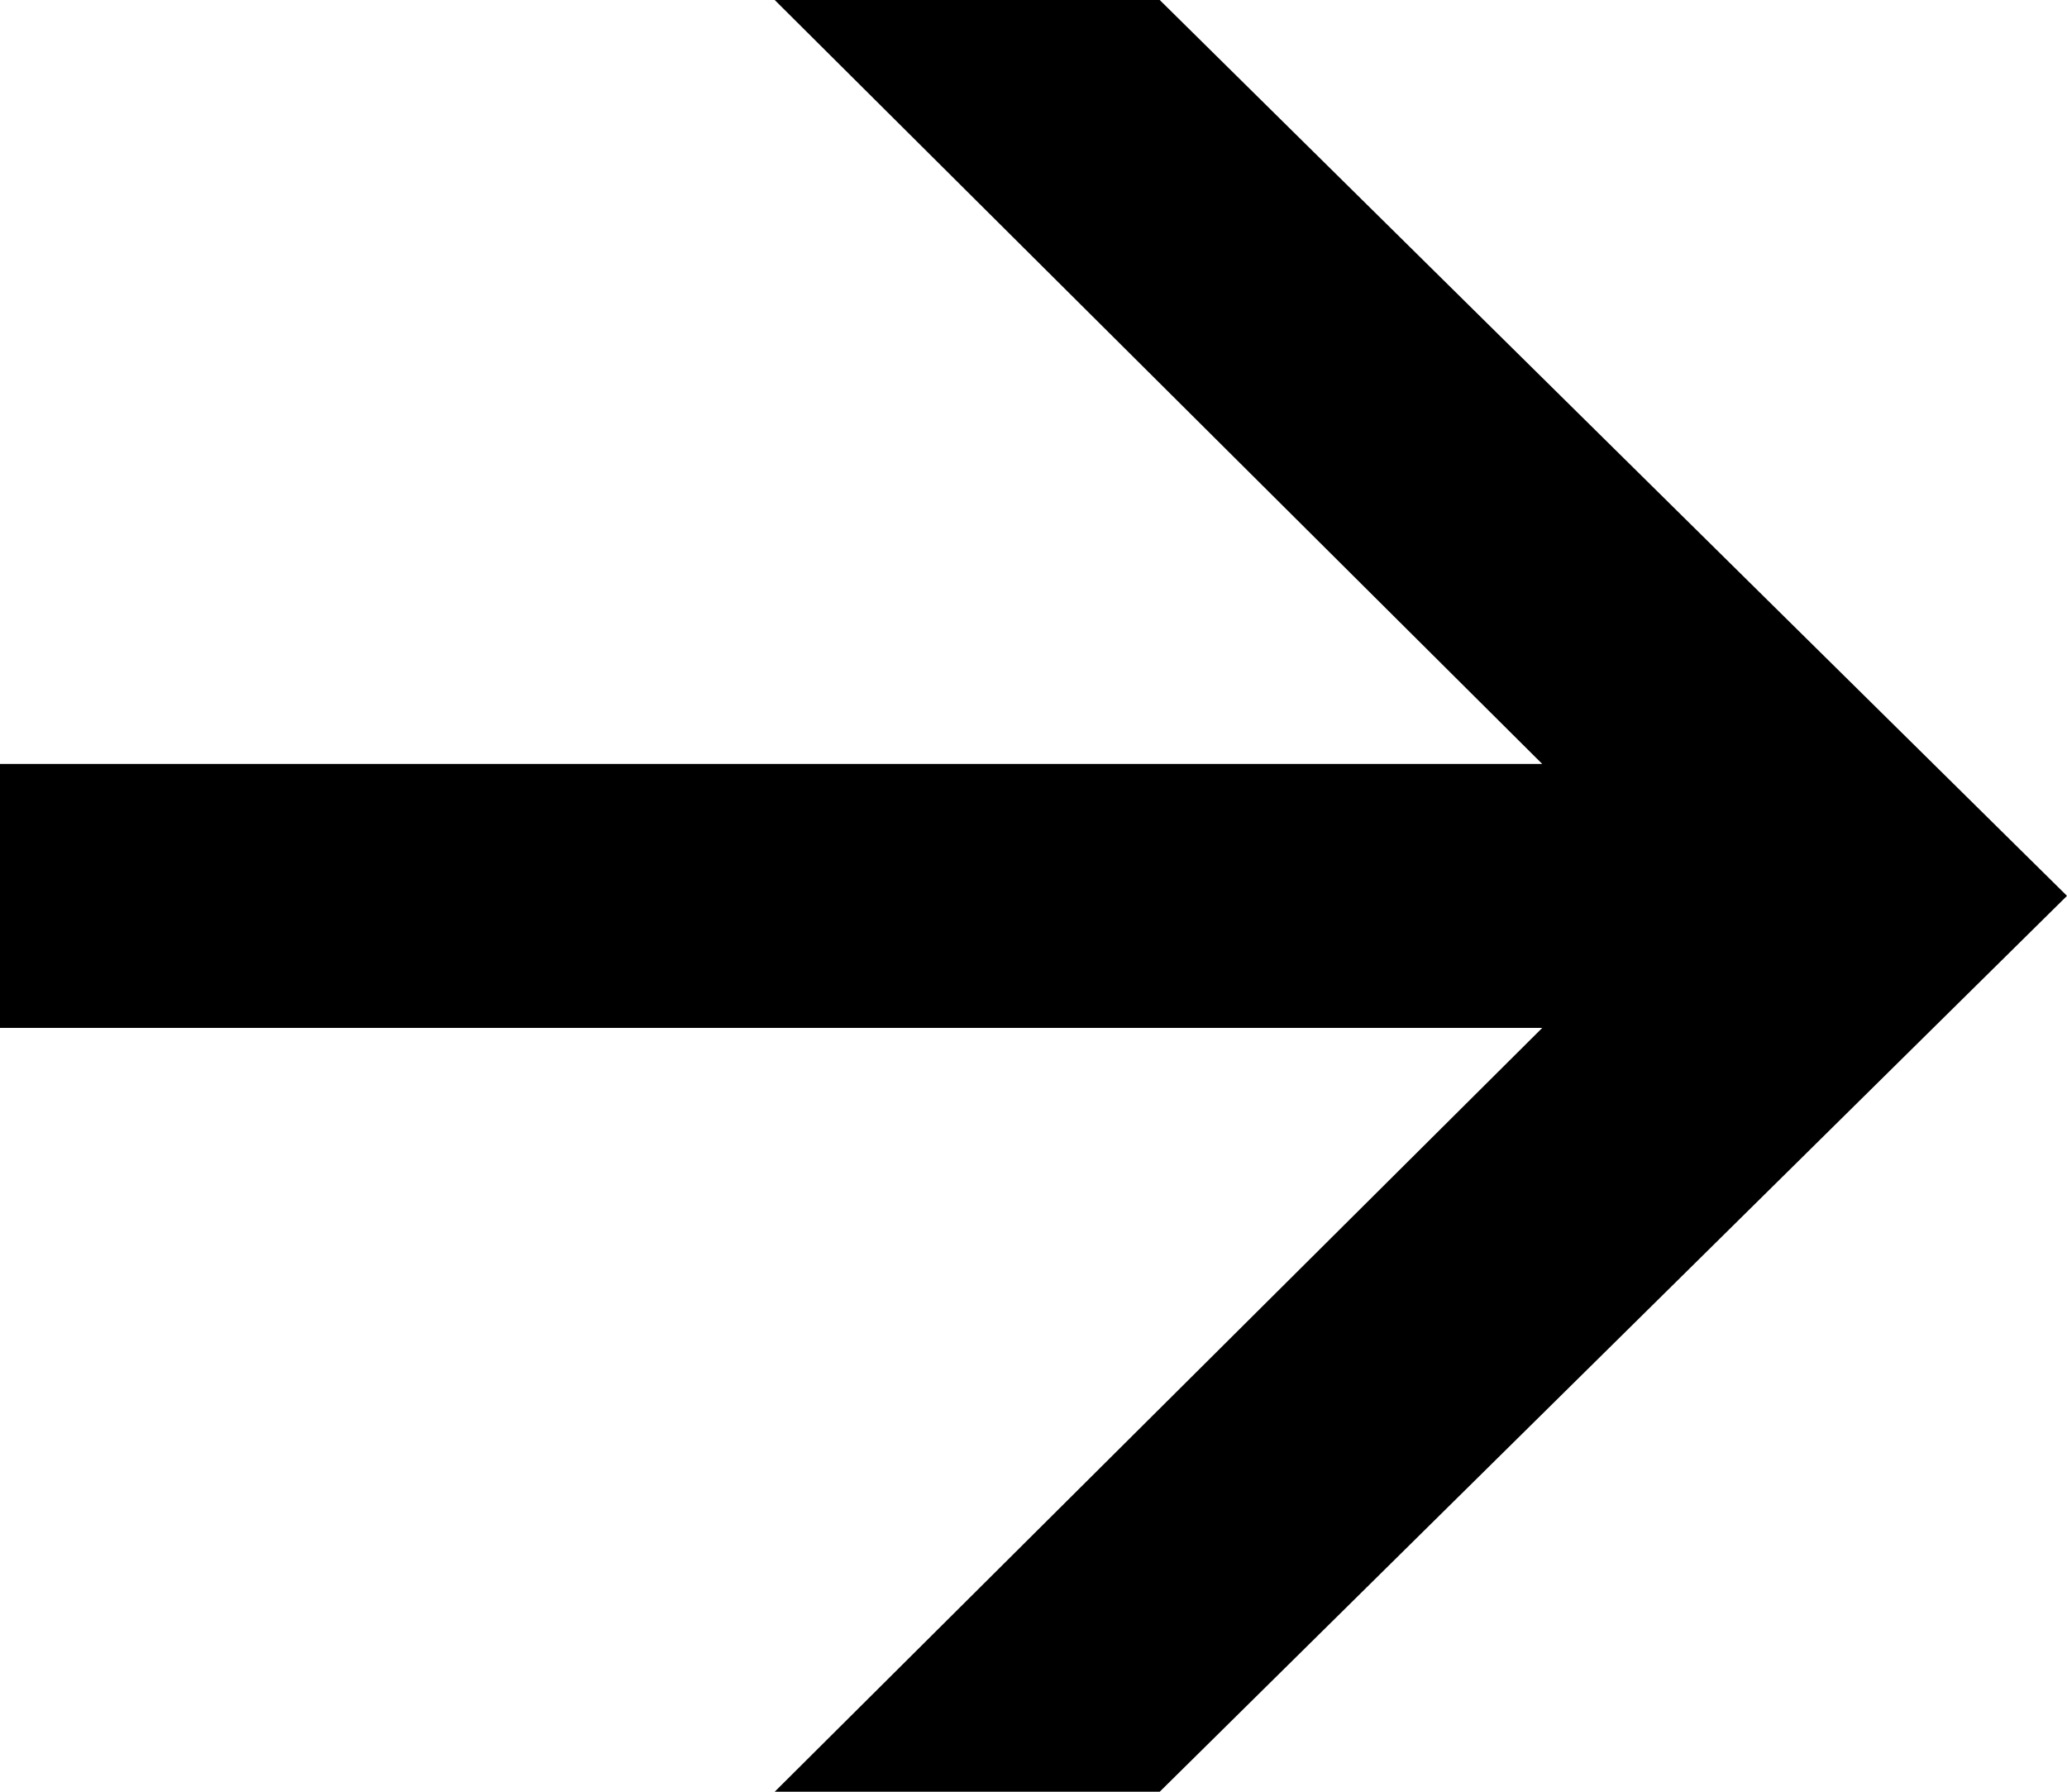
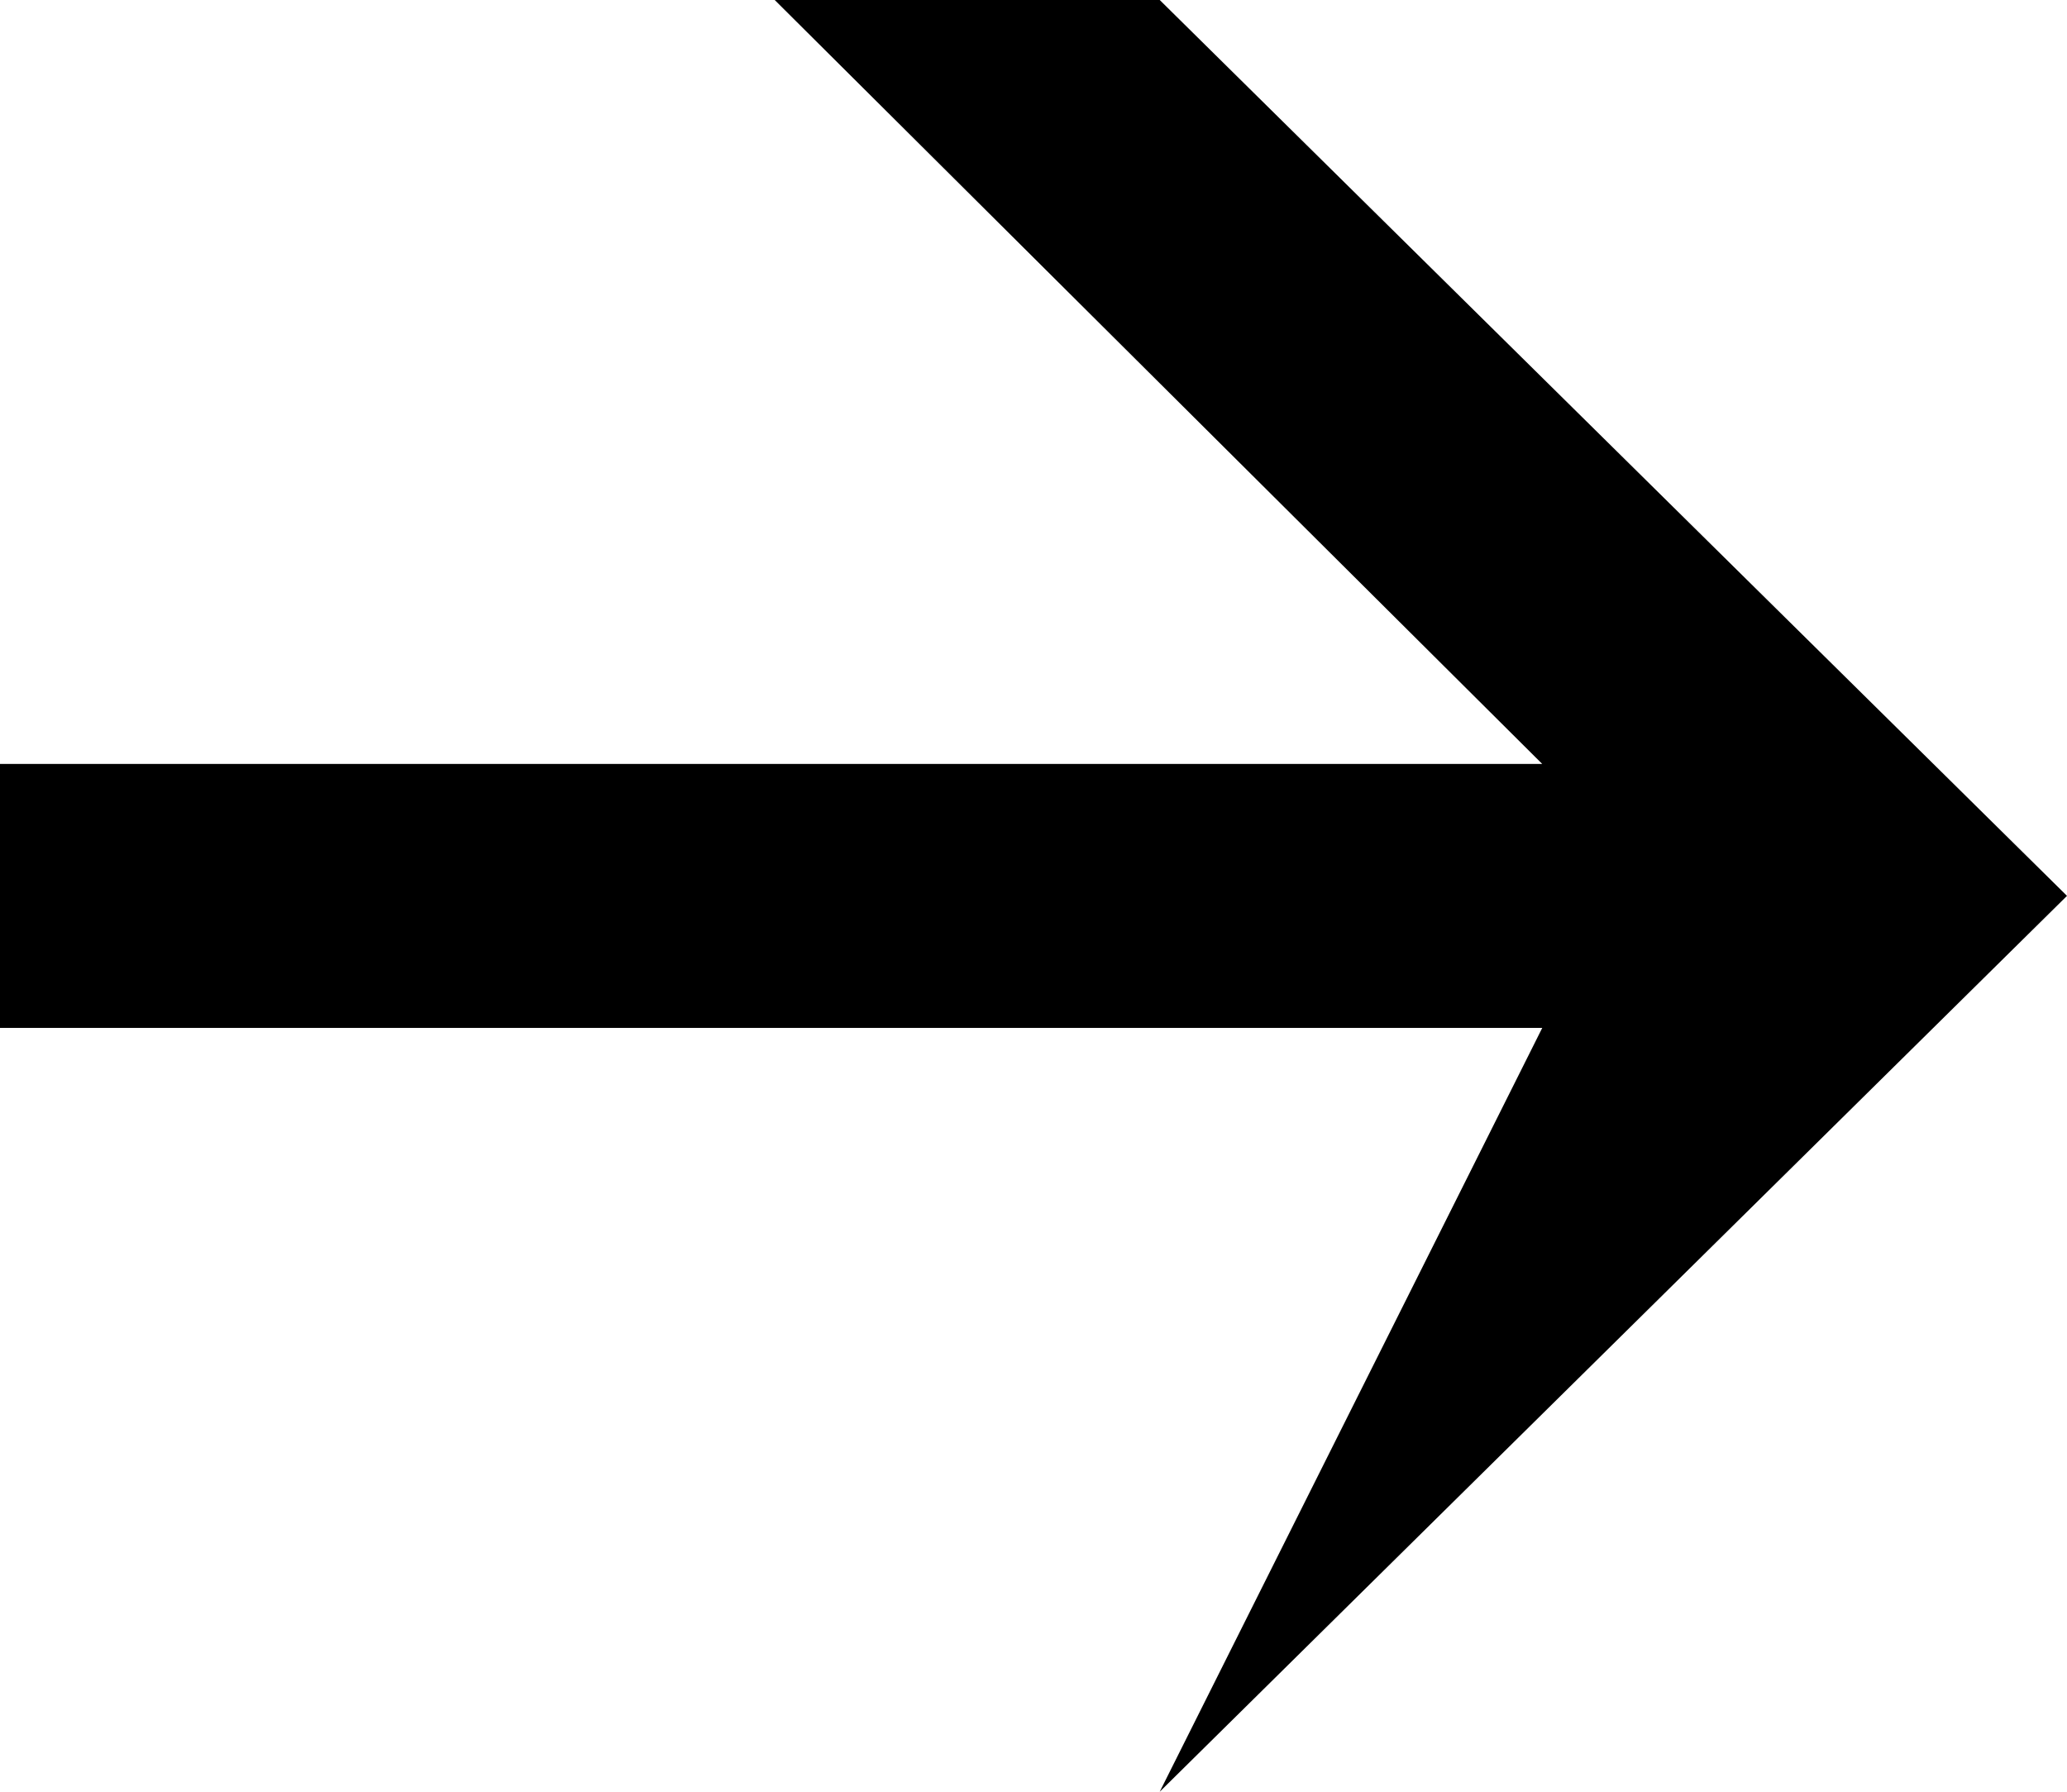
<svg xmlns="http://www.w3.org/2000/svg" width="15" height="13" viewBox="0 0 15 13">
-   <path d="M9.937-.008H7.143L12.713-5.55H1.521V-7.465H12.713L7.143-13.008H9.937l6.584,6.5Z" transform="translate(-1.521 13.008)" />
+   <path d="M9.937-.008L12.713-5.55H1.521V-7.465H12.713L7.143-13.008H9.937l6.584,6.5Z" transform="translate(-1.521 13.008)" />
</svg>